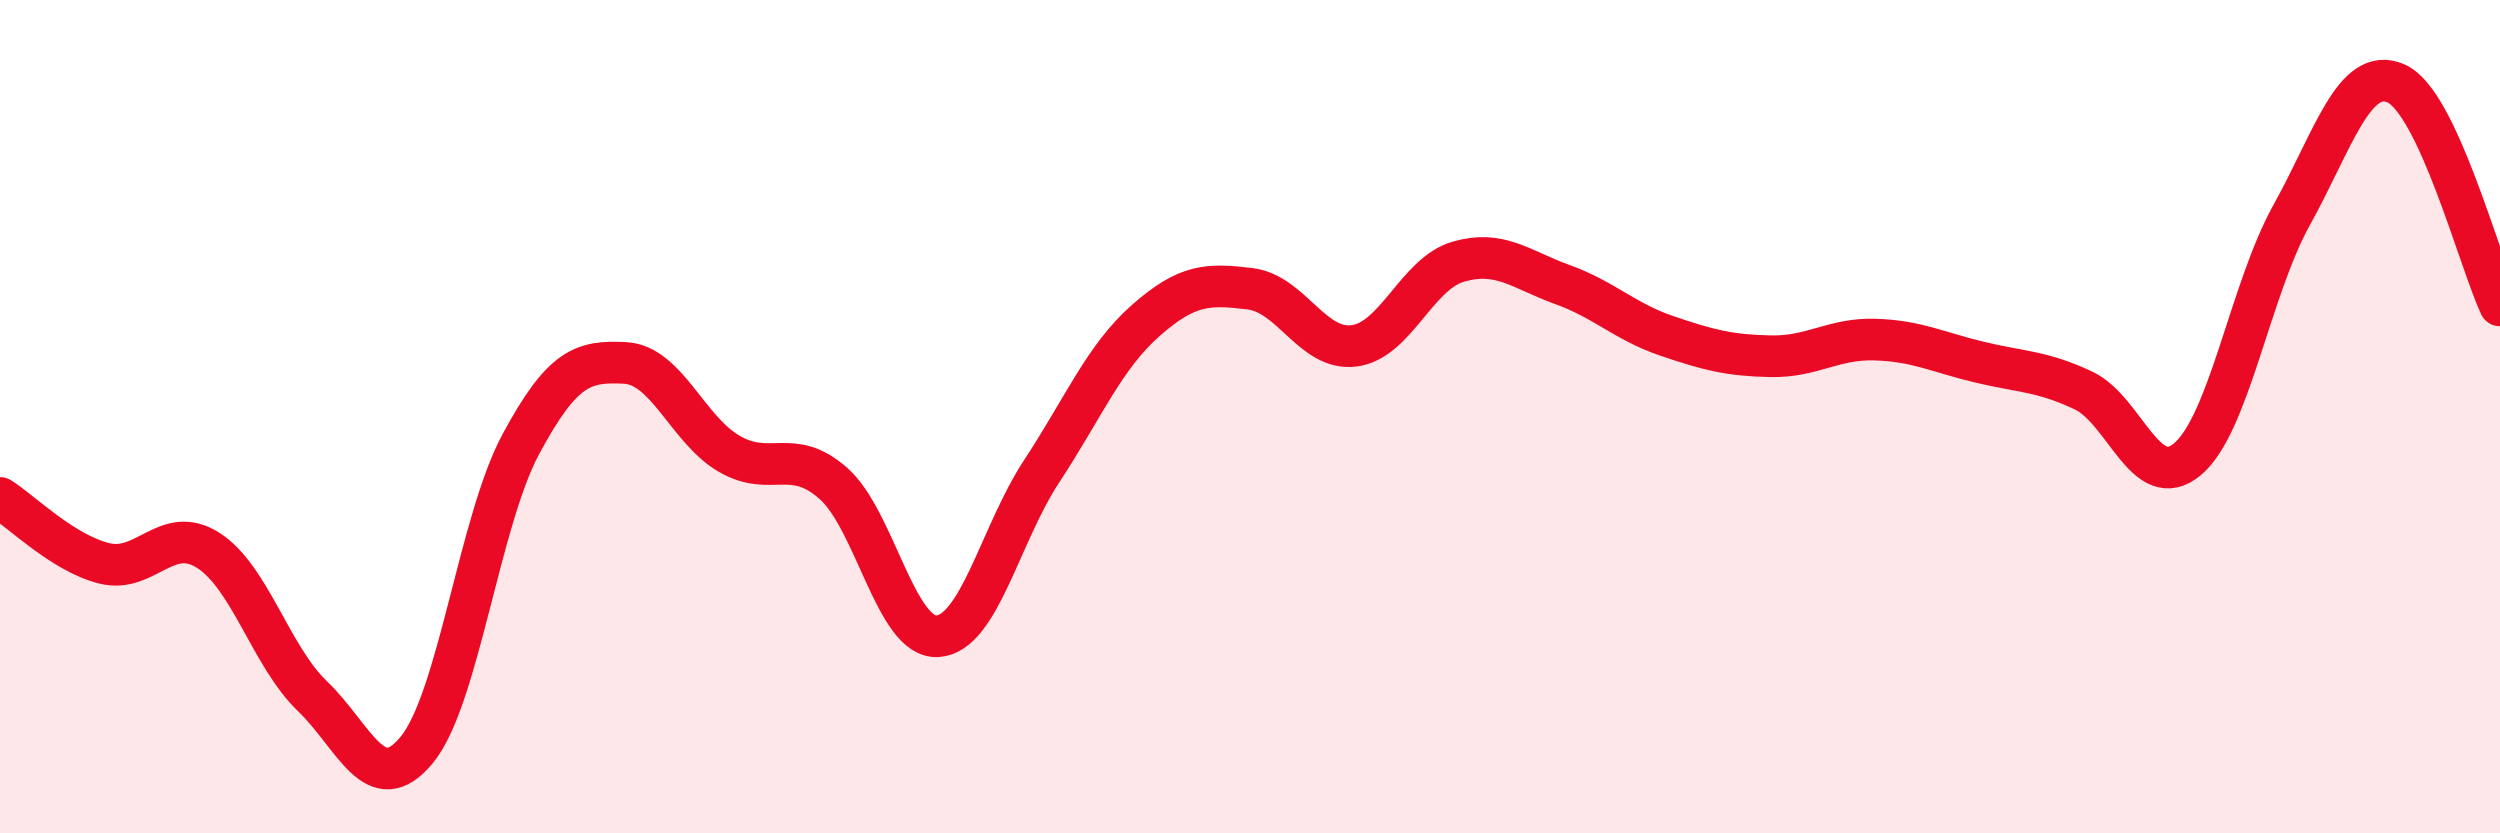
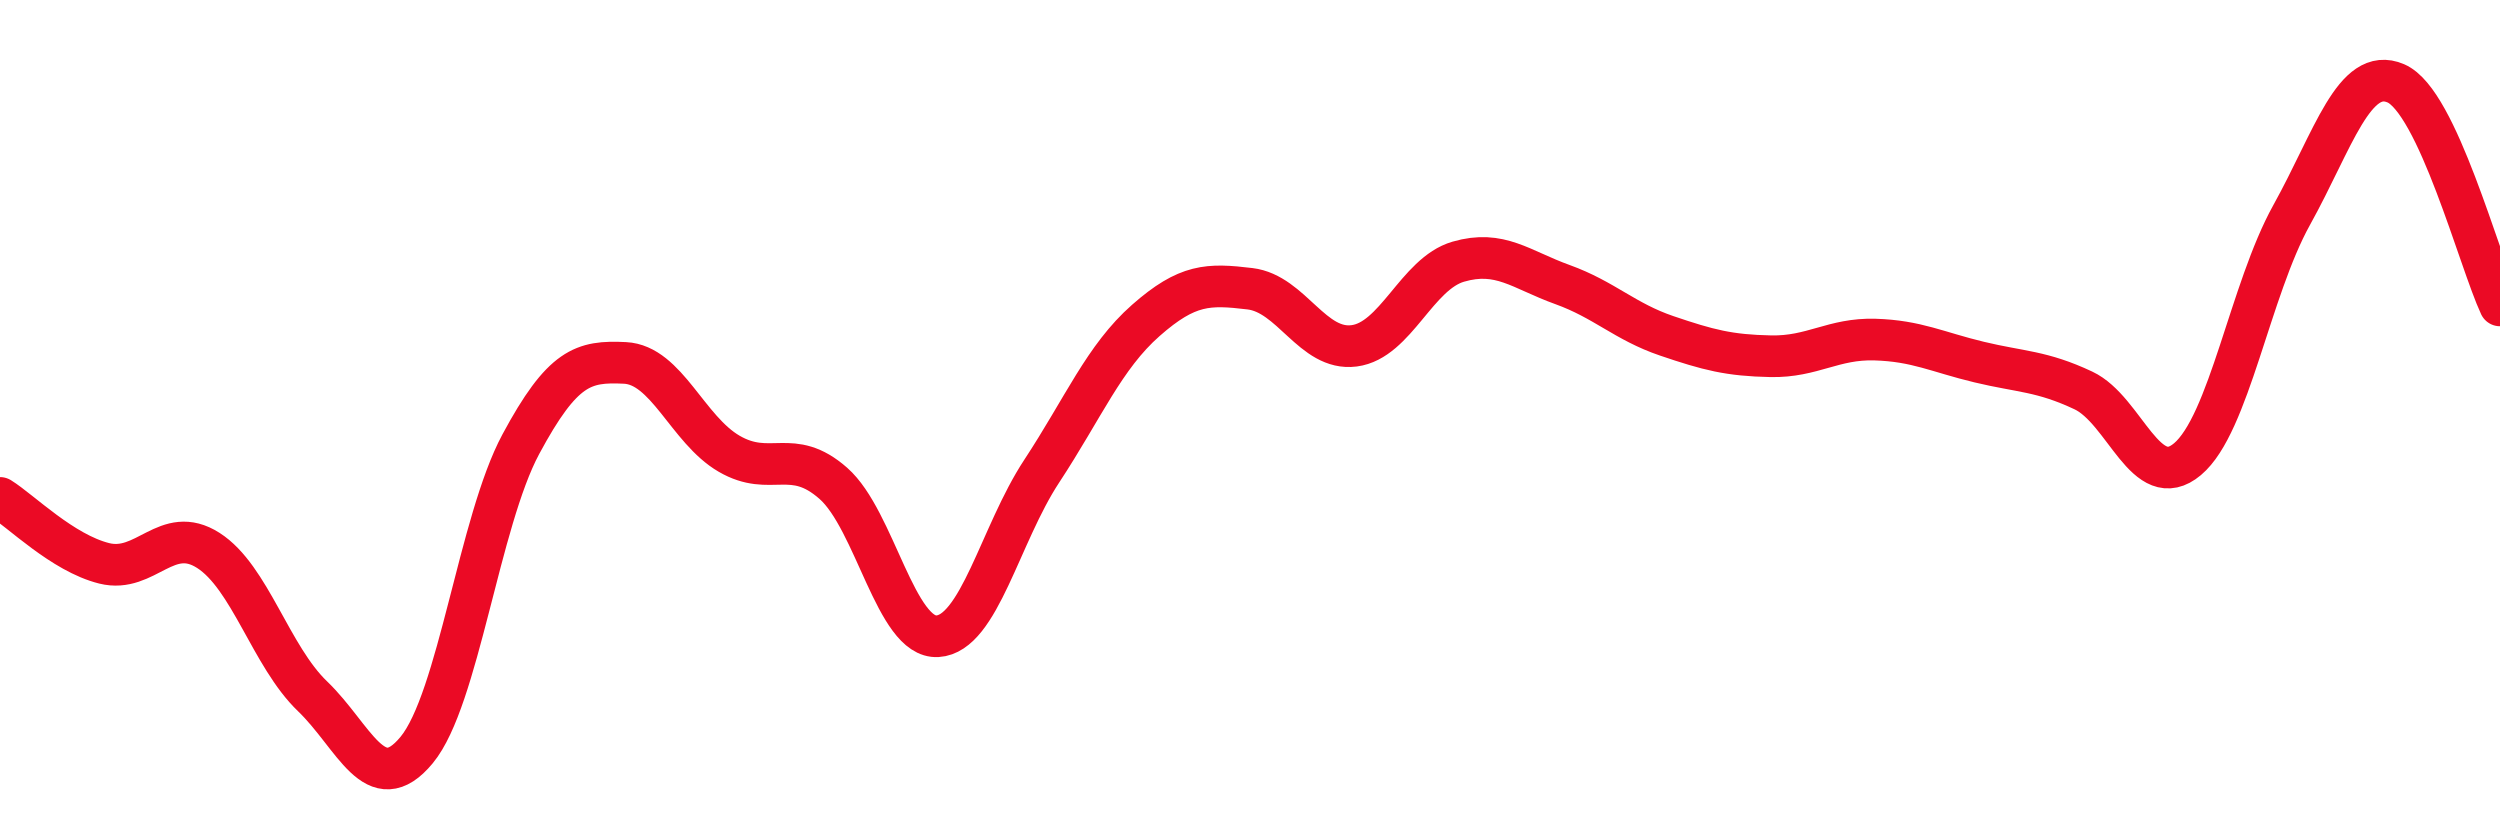
<svg xmlns="http://www.w3.org/2000/svg" width="60" height="20" viewBox="0 0 60 20">
-   <path d="M 0,11.95 C 0.5,12.26 1.5,13.27 2.5,13.52 C 3.5,13.77 4,12.57 5,13.21 C 6,13.85 6.5,15.75 7.5,16.71 C 8.5,17.67 9,19.21 10,18 C 11,16.79 11.5,12.52 12.5,10.66 C 13.5,8.8 14,8.66 15,8.71 C 16,8.76 16.5,10.31 17.5,10.89 C 18.5,11.47 19,10.72 20,11.6 C 21,12.48 21.5,15.33 22.5,15.27 C 23.5,15.21 24,12.83 25,11.31 C 26,9.79 26.5,8.57 27.5,7.69 C 28.5,6.81 29,6.81 30,6.93 C 31,7.05 31.5,8.43 32.5,8.3 C 33.5,8.17 34,6.57 35,6.28 C 36,5.99 36.5,6.47 37.5,6.83 C 38.5,7.19 39,7.72 40,8.06 C 41,8.4 41.5,8.53 42.5,8.55 C 43.5,8.57 44,8.12 45,8.15 C 46,8.18 46.5,8.45 47.5,8.69 C 48.5,8.93 49,8.9 50,9.37 C 51,9.84 51.5,11.86 52.5,11.02 C 53.5,10.18 54,6.96 55,5.16 C 56,3.36 56.5,1.57 57.5,2 C 58.5,2.43 59.5,6.26 60,7.33L60 20L0 20Z" fill="#EB0A25" opacity="0.1" stroke-linecap="round" stroke-linejoin="round" />
  <path d="M 0,11.95 C 0.5,12.26 1.5,13.27 2.5,13.52 C 3.5,13.77 4,12.57 5,13.21 C 6,13.85 6.5,15.75 7.5,16.71 C 8.5,17.67 9,19.21 10,18 C 11,16.79 11.5,12.52 12.5,10.66 C 13.5,8.8 14,8.66 15,8.71 C 16,8.76 16.5,10.31 17.5,10.89 C 18.5,11.47 19,10.72 20,11.6 C 21,12.48 21.5,15.33 22.5,15.27 C 23.5,15.21 24,12.83 25,11.31 C 26,9.79 26.5,8.57 27.5,7.69 C 28.5,6.81 29,6.81 30,6.93 C 31,7.05 31.5,8.43 32.5,8.3 C 33.5,8.17 34,6.57 35,6.28 C 36,5.99 36.5,6.47 37.5,6.83 C 38.5,7.19 39,7.72 40,8.06 C 41,8.4 41.5,8.53 42.5,8.55 C 43.5,8.57 44,8.12 45,8.15 C 46,8.18 46.5,8.45 47.5,8.69 C 48.5,8.93 49,8.9 50,9.37 C 51,9.84 51.5,11.86 52.5,11.02 C 53.5,10.18 54,6.96 55,5.16 C 56,3.36 56.5,1.57 57.5,2 C 58.5,2.43 59.5,6.26 60,7.33" stroke="#EB0A25" stroke-width="1" fill="none" stroke-linecap="round" stroke-linejoin="round" />
</svg>